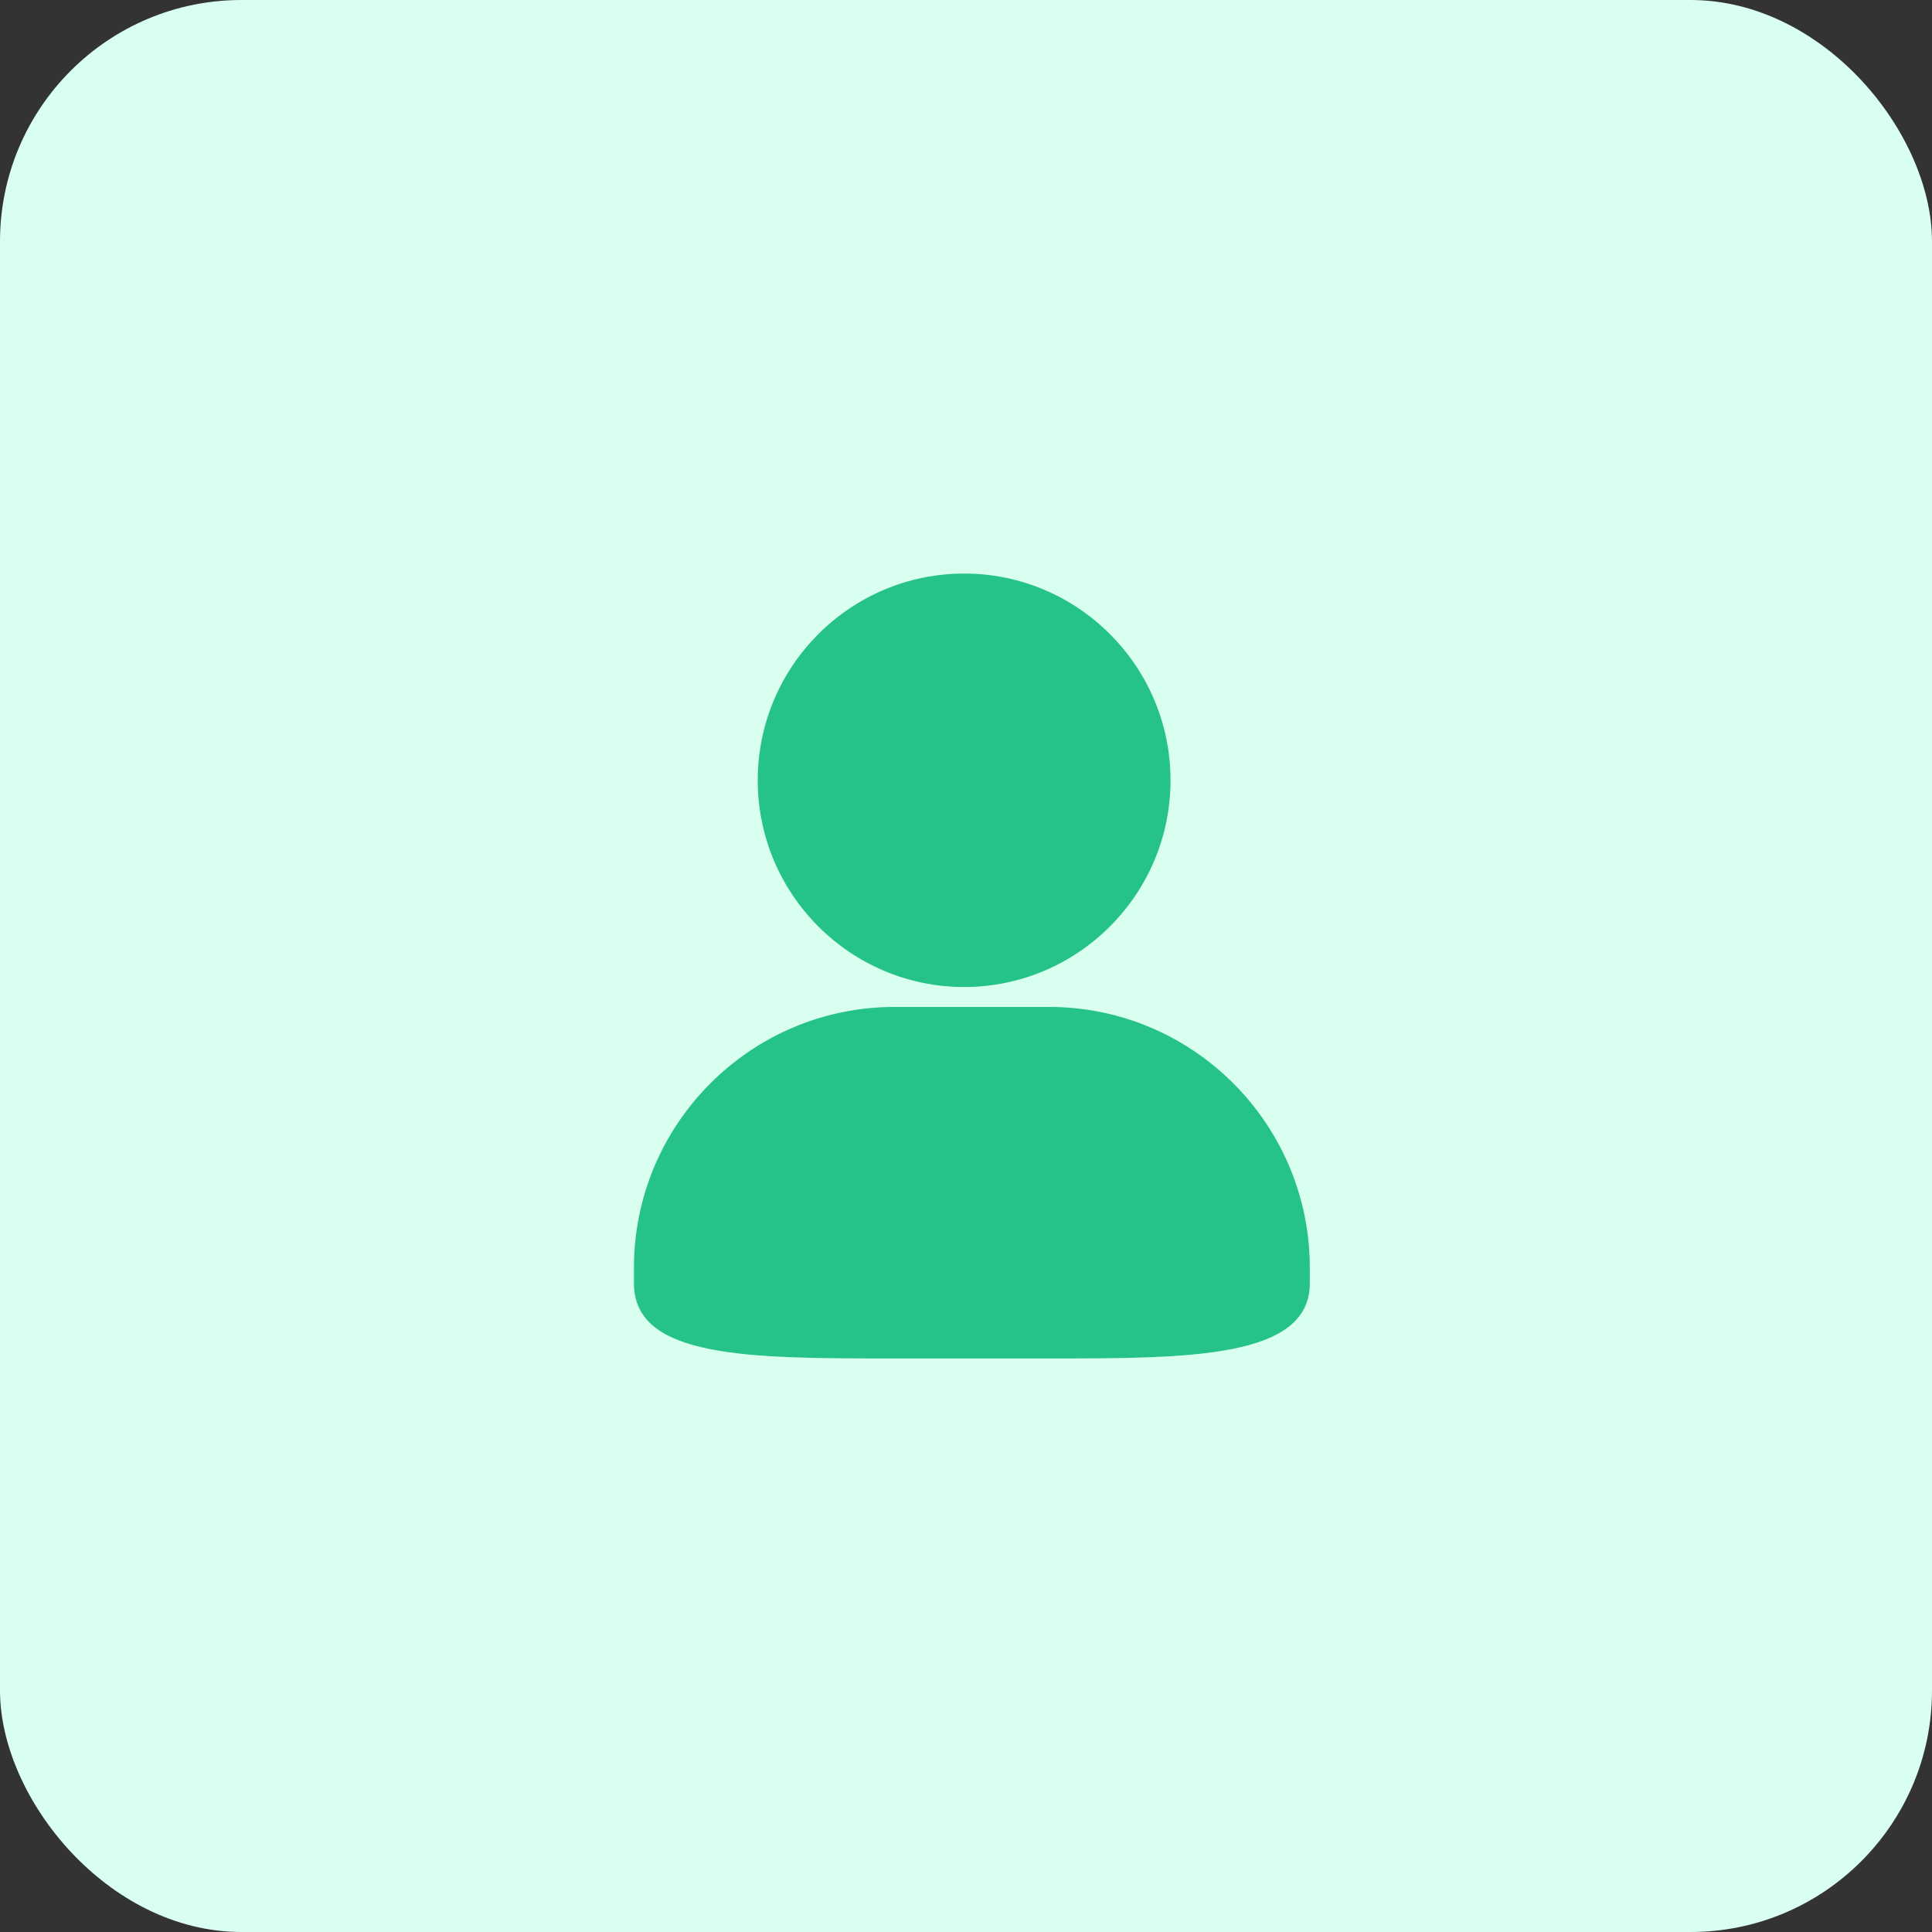
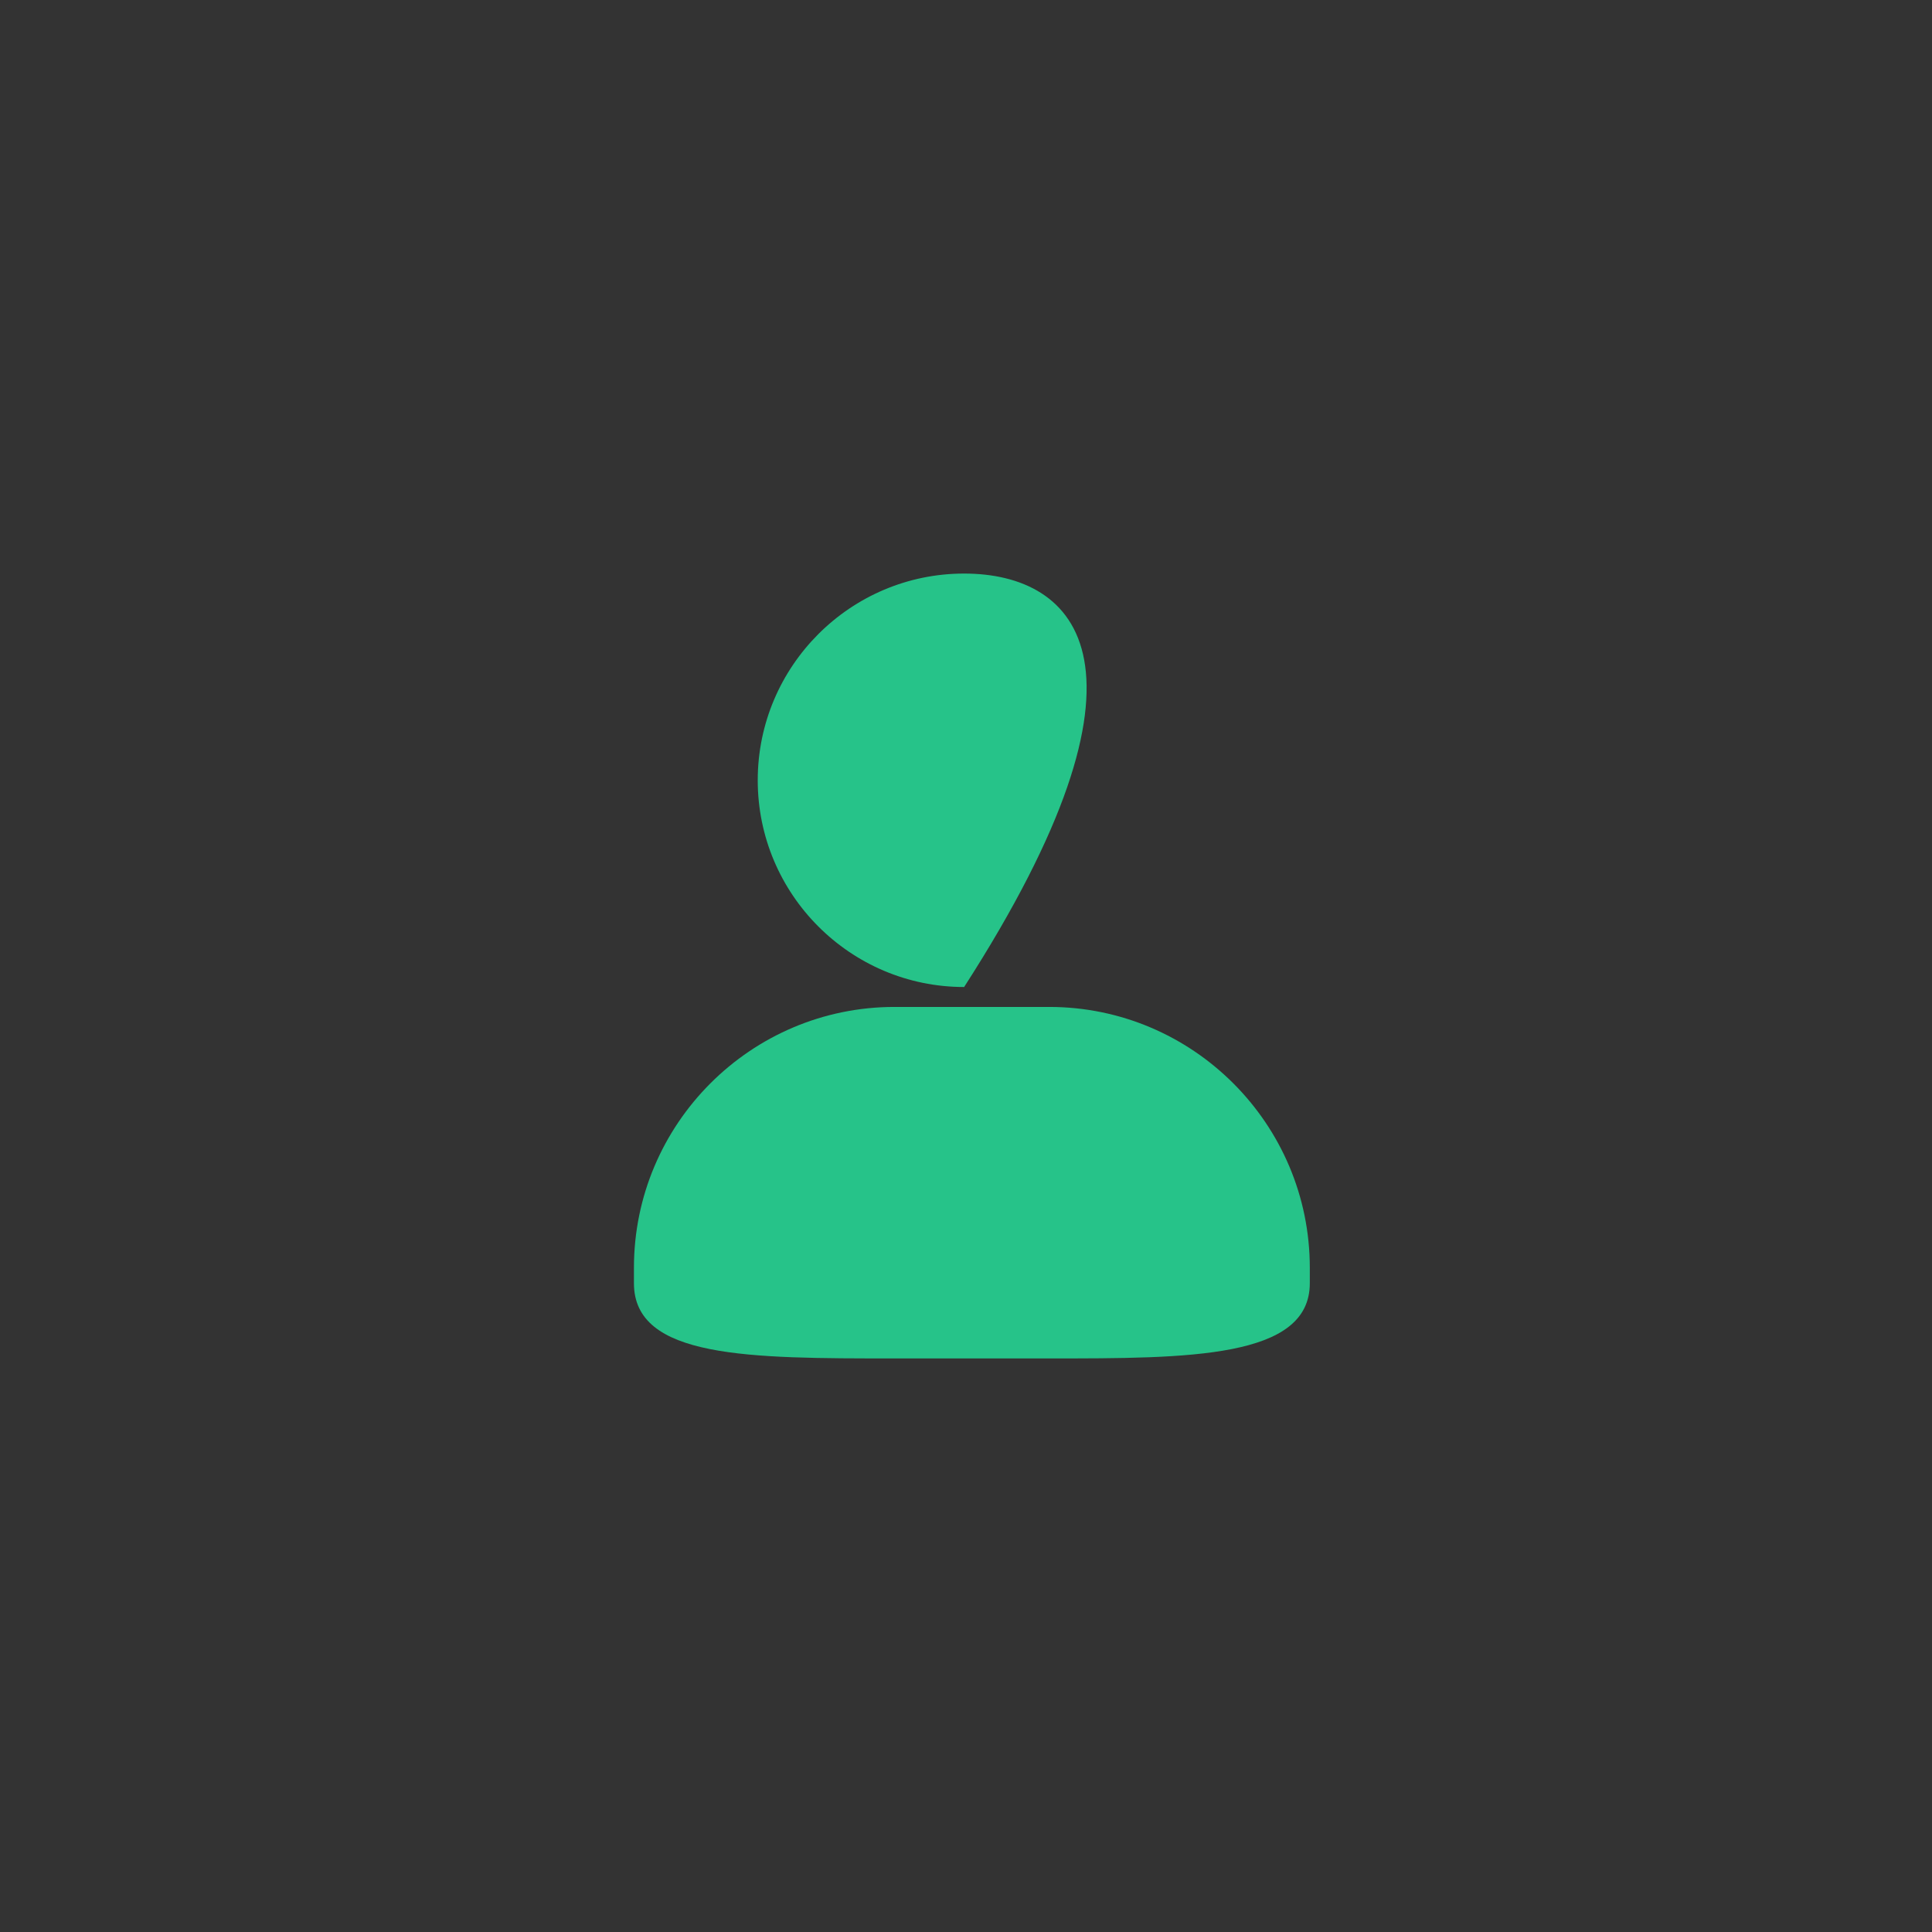
<svg xmlns="http://www.w3.org/2000/svg" width="64px" height="64px" viewBox="0 0 64 64" version="1.1">
  <rect x="0" y="0" width="64" height="64" fill="#333333" stroke="none" />
  <title>自由职业者</title>
  <g id="页面-1" stroke="none" stroke-width="1" fill="none" fill-rule="evenodd">
    <g id="灵税通" transform="translate(-467, -952)">
      <g transform="translate(360, 716)" id="自由职业者">
        <g transform="translate(107, 236)">
-           <rect id="蒙版备份-29" fill="#D9FFF0" x="0" y="0" width="64" height="64" rx="8" />
-           <path d="M34.755,33.356 L29.633,33.356 C24.872,33.356 21,37.231 21,41.996 L21,42.509 C21,45 24.81,45 29.633,45 L34.755,45 C39.388,45 43.389,45 43.389,42.509 L43.389,41.996 C43.389,37.232 39.516,33.356 34.755,33.356 L34.755,33.356 Z M31.938,32.696 C35.708,32.696 38.775,29.624 38.775,25.848 C38.775,22.072 35.708,19 31.938,19 C28.168,19 25.101,22.072 25.101,25.848 C25.101,29.624 28.168,32.696 31.938,32.696 L31.938,32.696 Z" id="形状" fill="#26C389" fill-rule="nonzero" />
+           <path d="M34.755,33.356 L29.633,33.356 C24.872,33.356 21,37.231 21,41.996 L21,42.509 C21,45 24.81,45 29.633,45 L34.755,45 C39.388,45 43.389,45 43.389,42.509 L43.389,41.996 C43.389,37.232 39.516,33.356 34.755,33.356 L34.755,33.356 Z M31.938,32.696 C38.775,22.072 35.708,19 31.938,19 C28.168,19 25.101,22.072 25.101,25.848 C25.101,29.624 28.168,32.696 31.938,32.696 L31.938,32.696 Z" id="形状" fill="#26C389" fill-rule="nonzero" />
        </g>
      </g>
    </g>
  </g>
</svg>